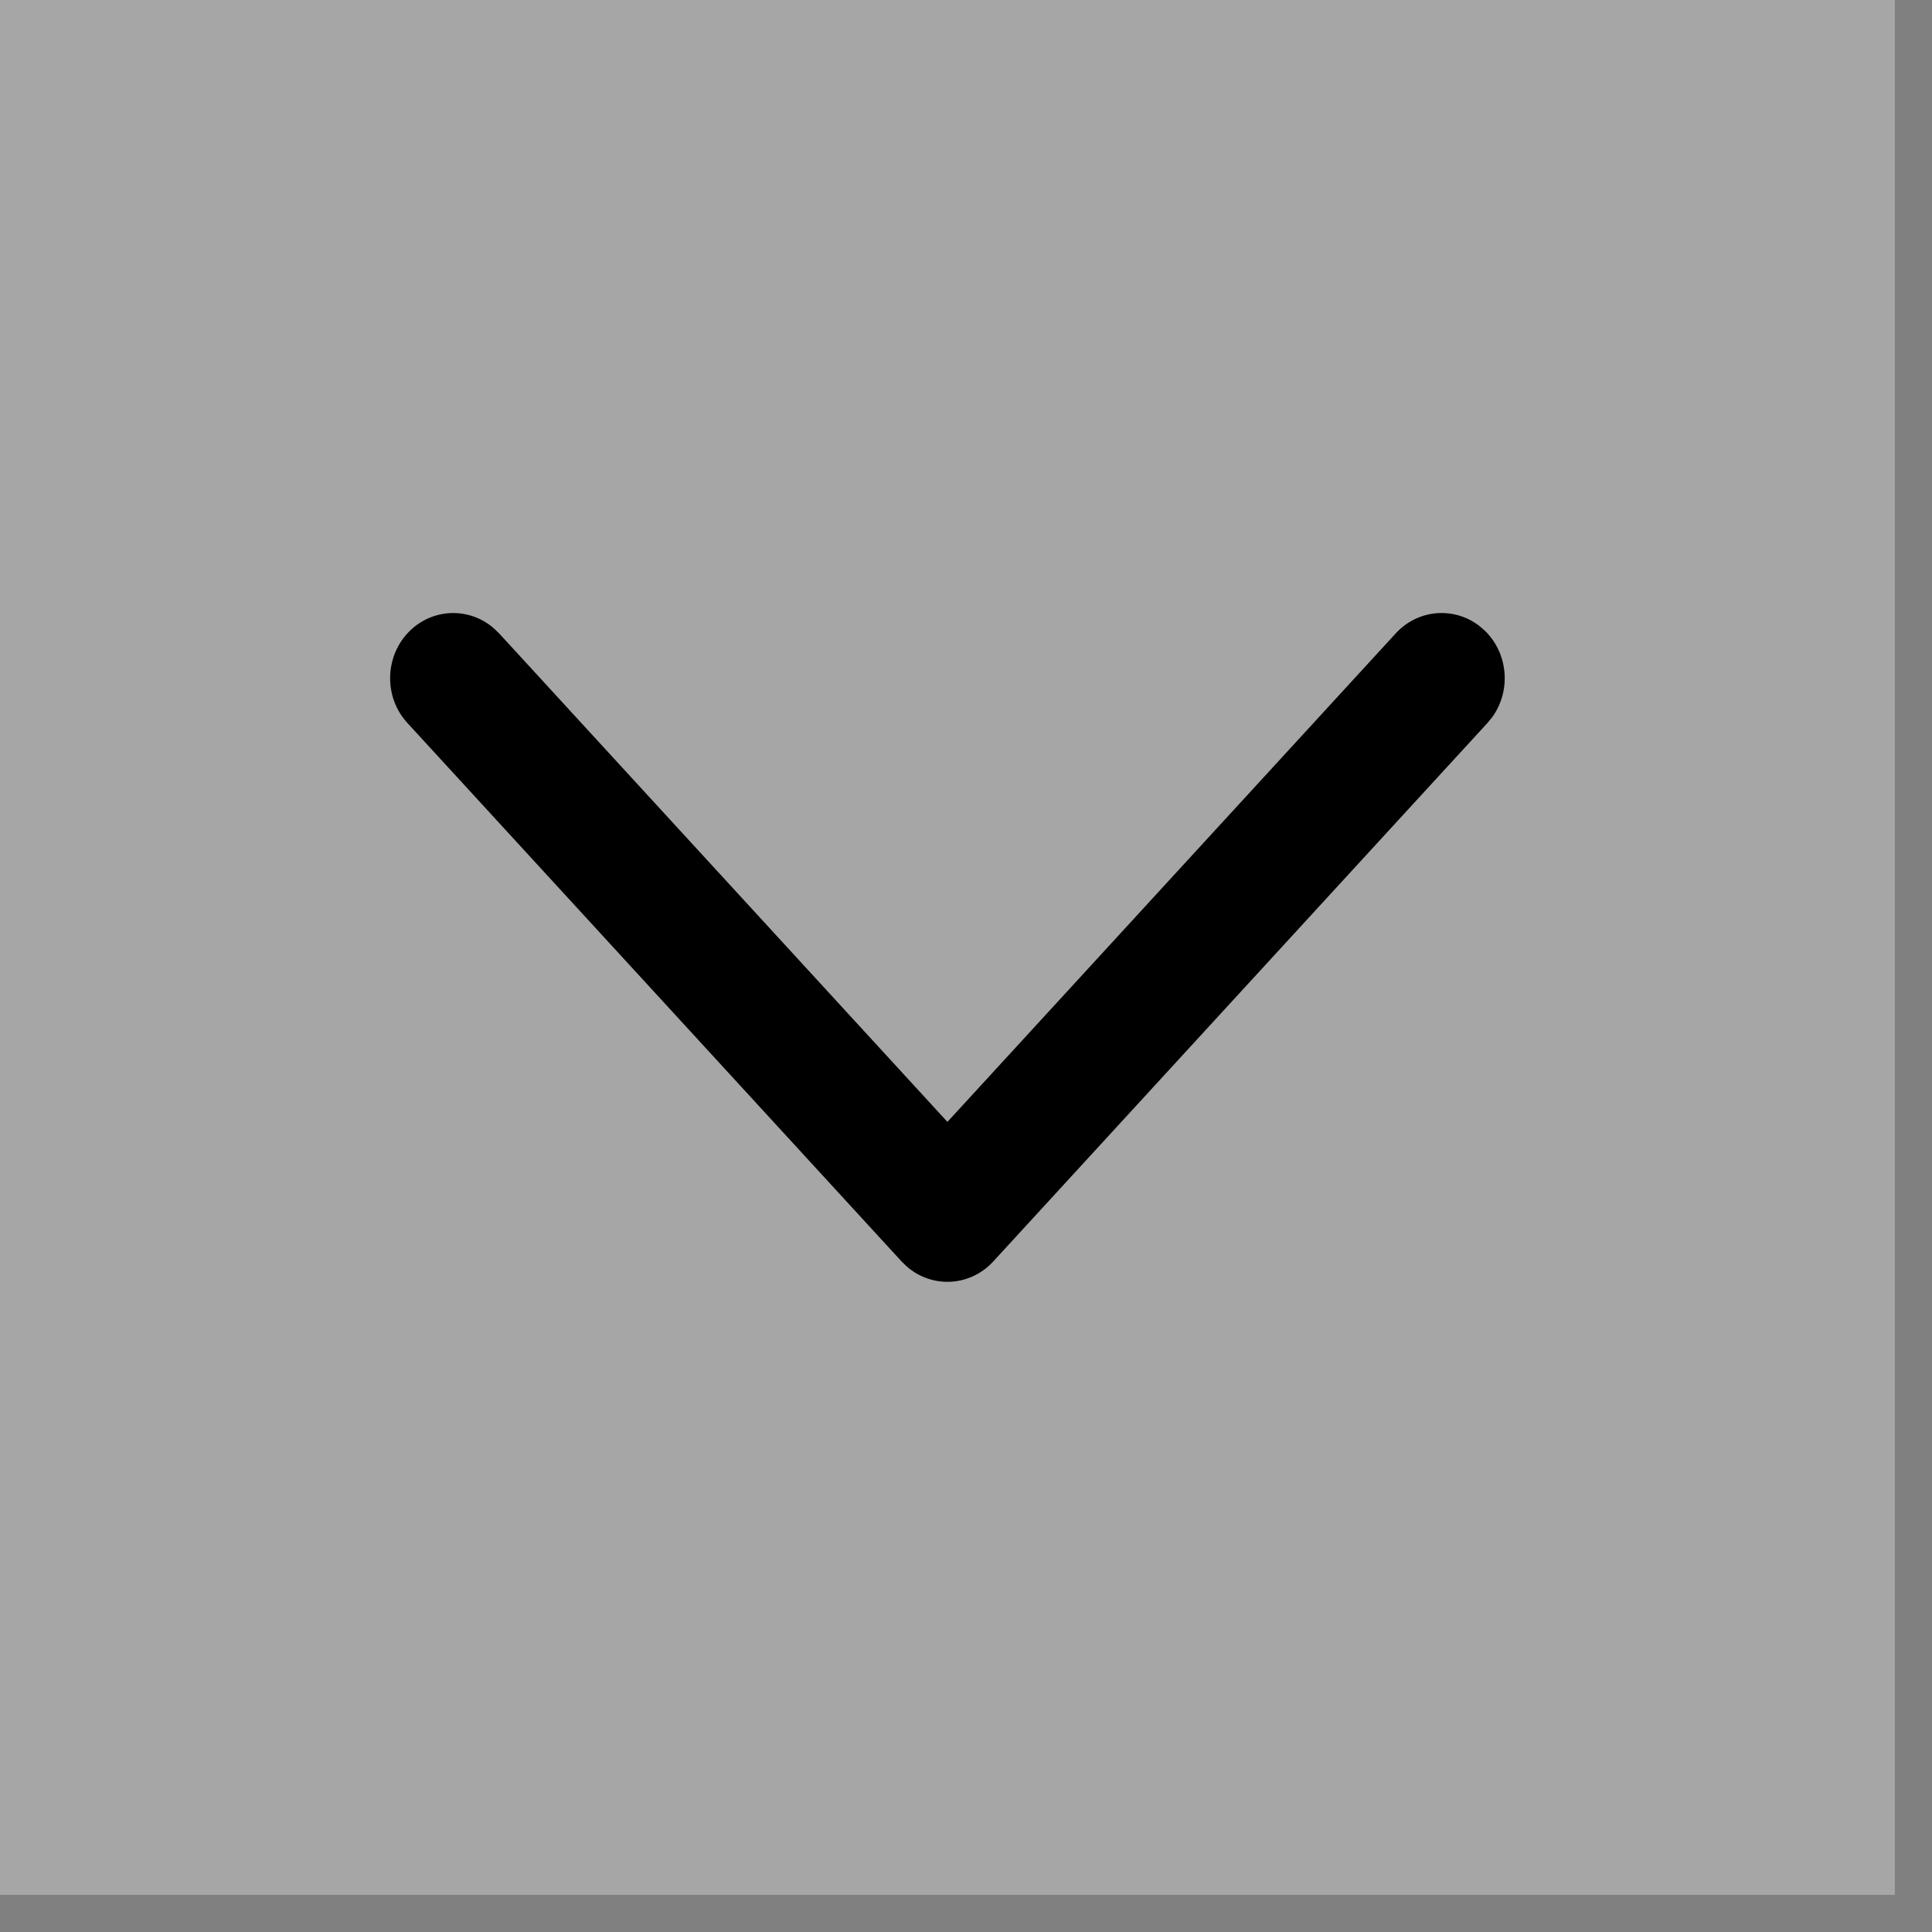
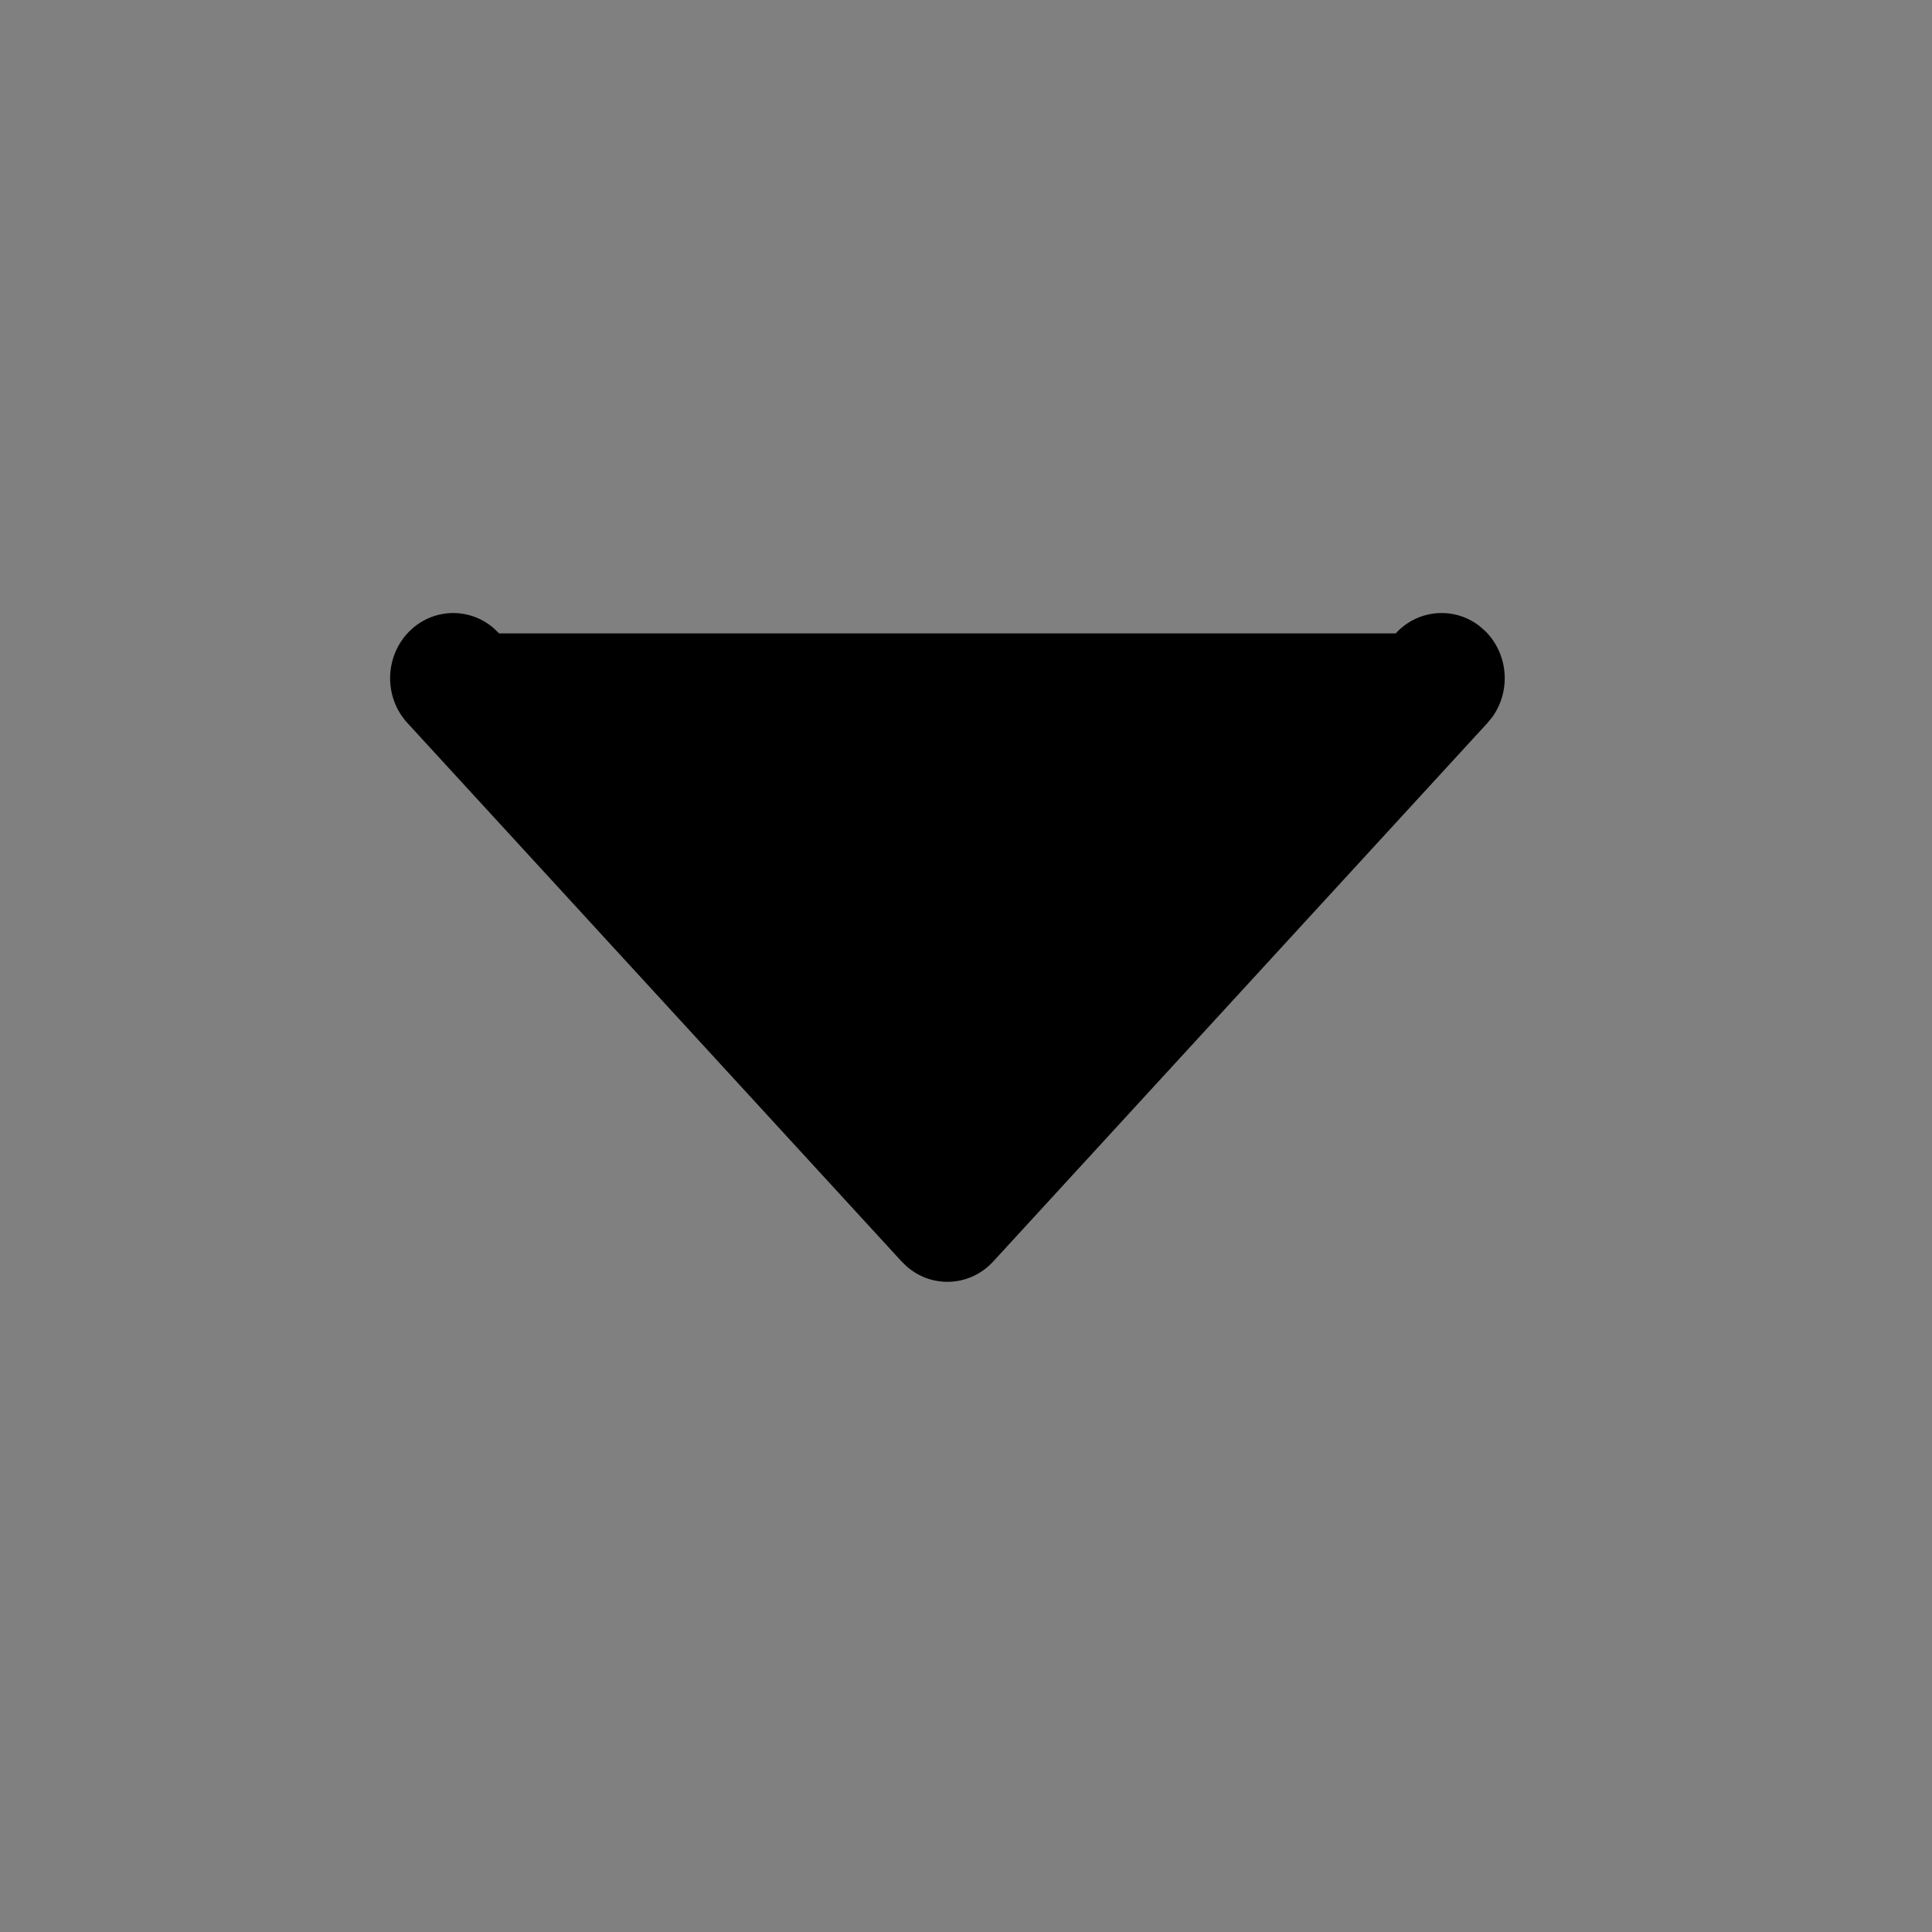
<svg xmlns="http://www.w3.org/2000/svg" width="26" height="26" viewBox="0 0 26 26" fill="none">
  <rect x="0" y="0" width="26" height="26" fill="#808080" stroke="none" />
-   <rect width="25.5" height="25.5" fill="white" fill-opacity="0.3" />
-   <path fill-rule="evenodd" clip-rule="evenodd" d="M5.483 9.73C5.16 9.379 5.175 8.824 5.515 8.49C5.832 8.181 6.318 8.172 6.644 8.454L6.717 8.524L12.75 15.098L18.783 8.524C19.083 8.197 19.568 8.161 19.909 8.424L19.985 8.49C20.301 8.8 20.336 9.301 20.081 9.652L20.017 9.73L13.367 16.976C13.054 17.317 12.542 17.34 12.203 17.044L12.133 16.976L5.483 9.73Z" fill="black" />
+   <path fill-rule="evenodd" clip-rule="evenodd" d="M5.483 9.73C5.16 9.379 5.175 8.824 5.515 8.49C5.832 8.181 6.318 8.172 6.644 8.454L6.717 8.524L18.783 8.524C19.083 8.197 19.568 8.161 19.909 8.424L19.985 8.49C20.301 8.8 20.336 9.301 20.081 9.652L20.017 9.73L13.367 16.976C13.054 17.317 12.542 17.34 12.203 17.044L12.133 16.976L5.483 9.73Z" fill="black" />
</svg>